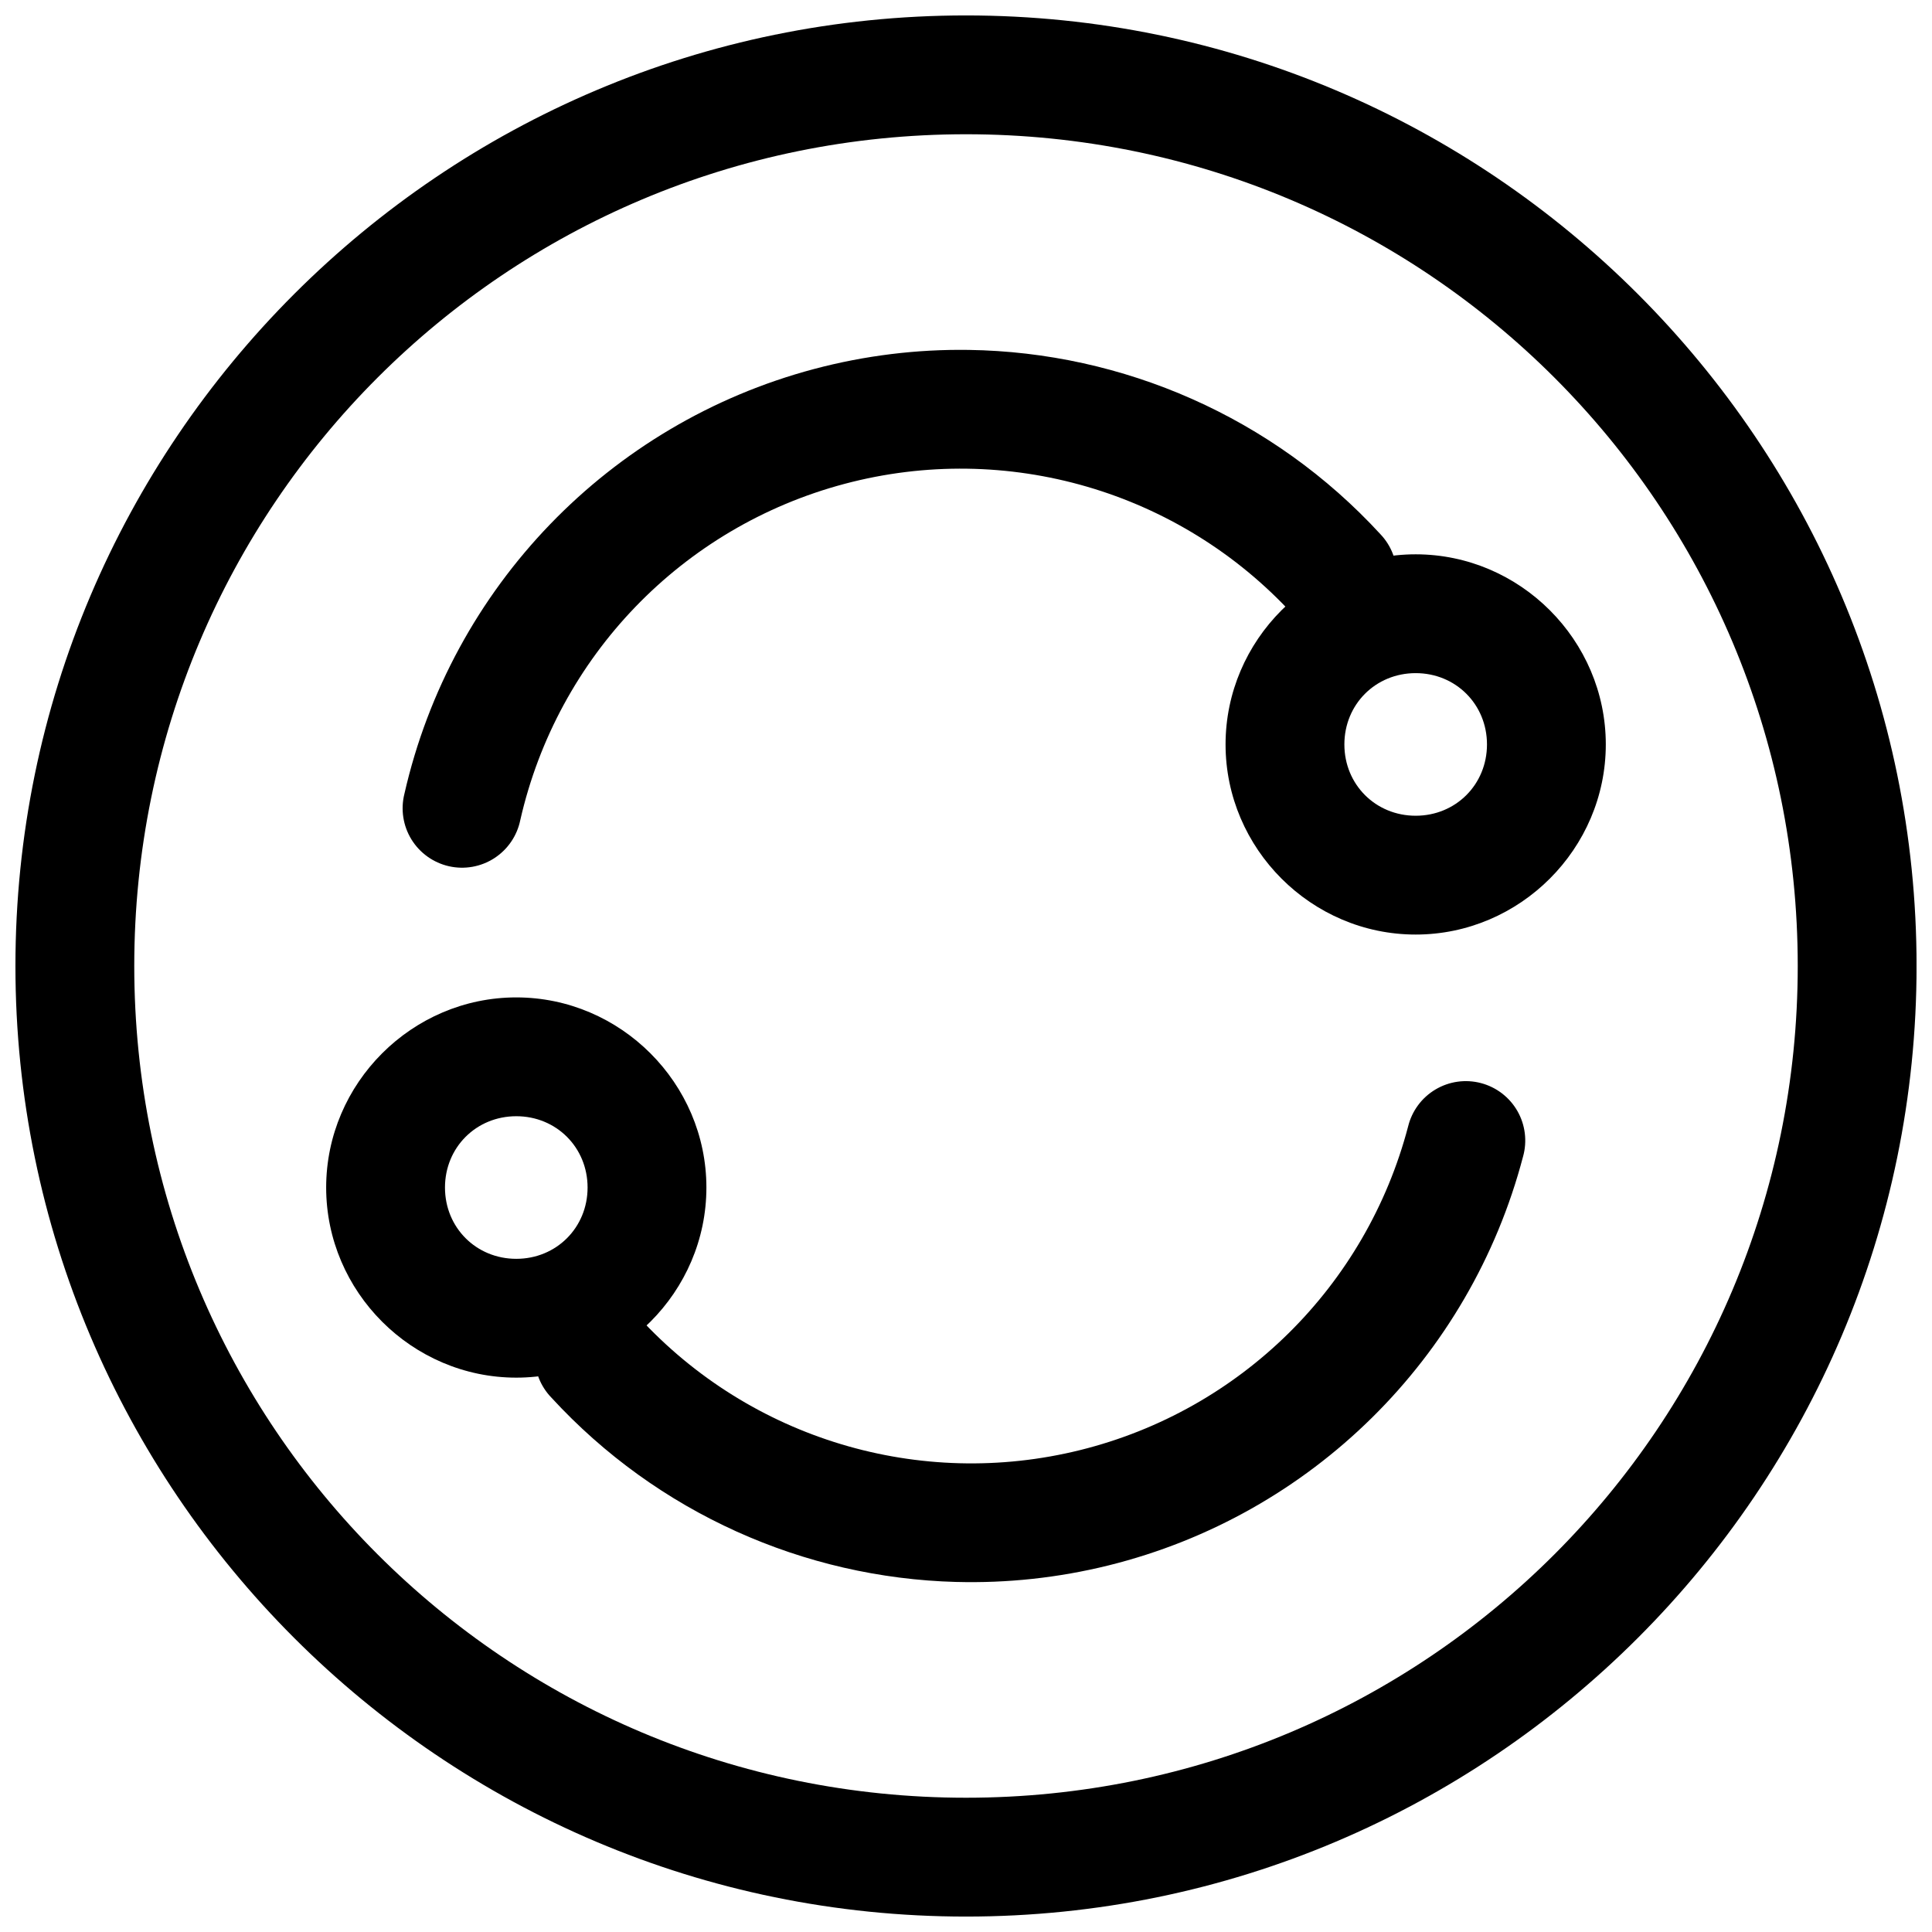
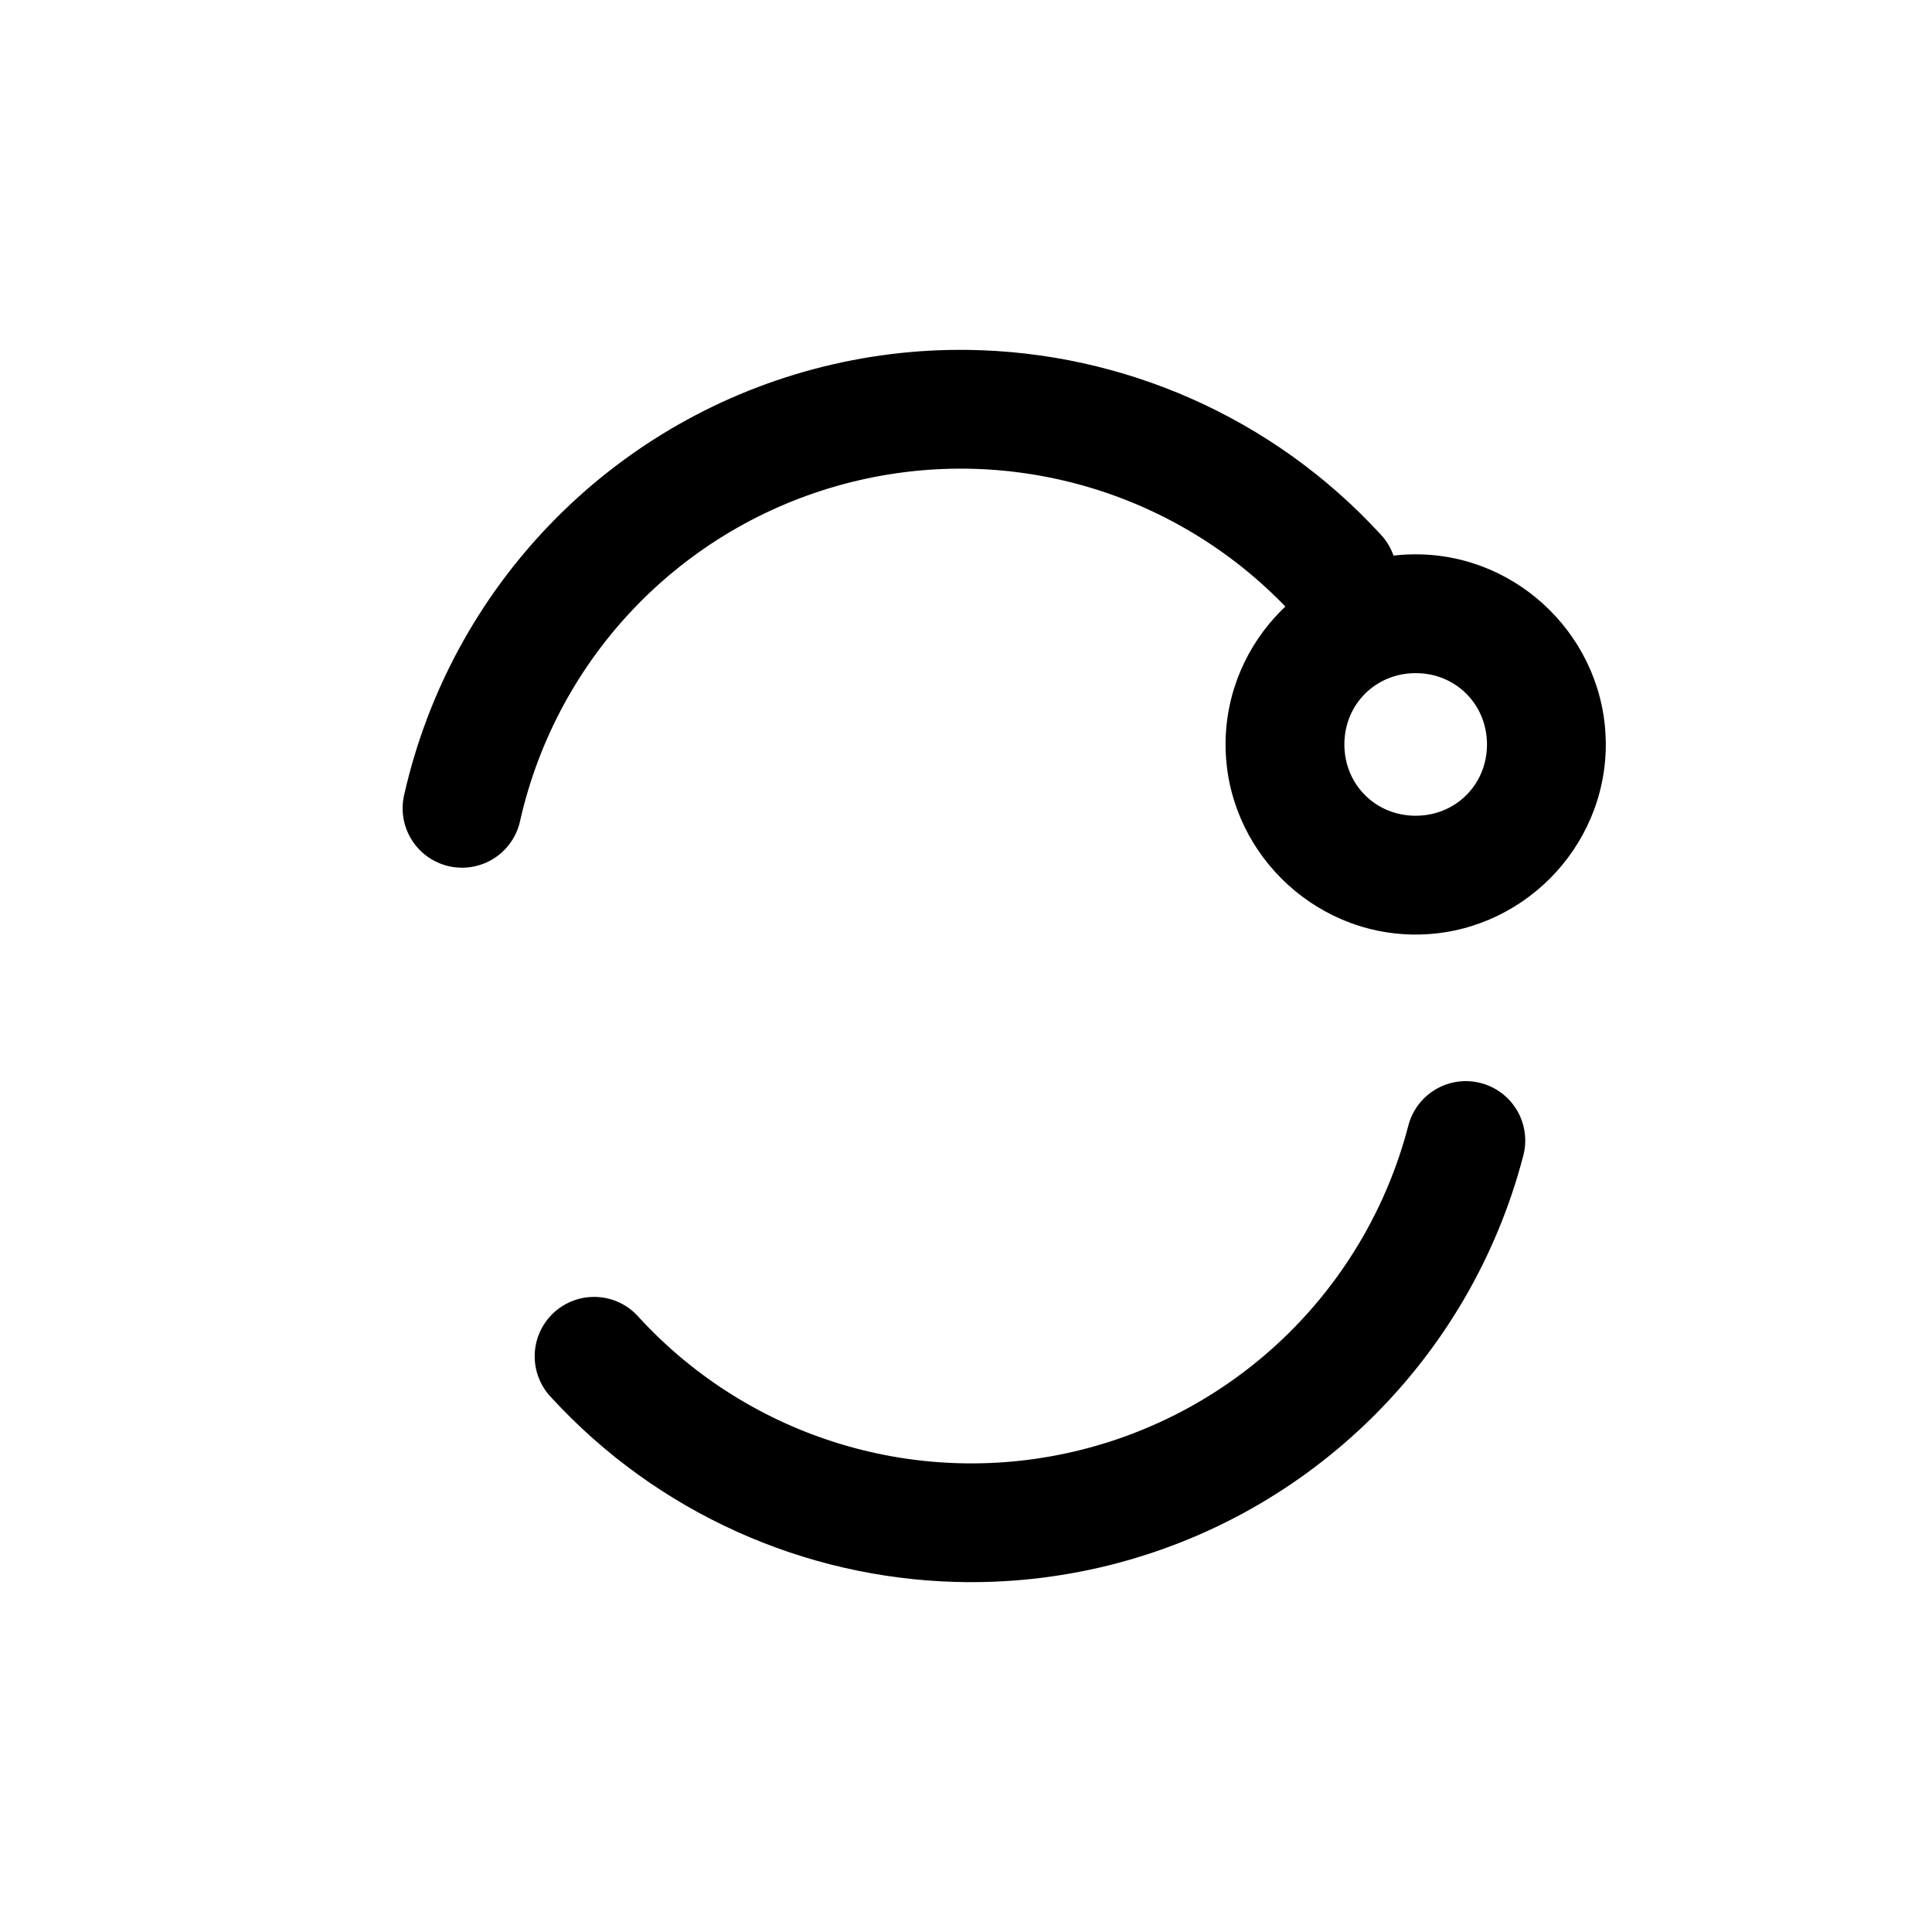
<svg xmlns="http://www.w3.org/2000/svg" width="800px" height="800px" version="1.1" viewBox="144 144 512 512">
  <defs>
    <clipPath id="a">
-       <path d="m148.09 148.09h503.81v503.81h-503.81z" />
-     </clipPath>
+       </clipPath>
  </defs>
  <path d="m400.71 236.73c-13.648-0.199-27.434 1.461-40.996 5.066-54.258 14.43-96.094 57.824-108.54 112.57-1.031 4.113-0.363 8.465 1.852 12.078 2.219 3.609 5.801 6.176 9.934 7.117 4.133 0.938 8.469 0.172 12.027-2.129 3.562-2.301 6.043-5.938 6.891-10.09 9.863-43.395 42.922-77.676 85.93-89.113 43.004-11.438 88.727 1.887 118.84 34.648h-0.004c2.805 3.16 6.762 5.062 10.98 5.277s8.352-1.277 11.461-4.137c3.109-2.859 4.938-6.852 5.078-11.074 0.137-4.223-1.43-8.324-4.348-11.383-28.496-31-68.168-48.234-109.11-48.832z" />
  <path d="m519.17 290.9c-27.637 0-50.383 22.742-50.383 50.383 0 27.637 22.742 50.383 50.383 50.383 27.637 0 50.383-22.742 50.383-50.383 0-27.637-22.742-50.383-50.383-50.383zm0 31.488c10.621 0 18.895 8.273 18.895 18.895s-8.273 18.895-18.895 18.895-18.895-8.273-18.895-18.895 8.273-18.895 18.895-18.895z" />
  <path d="m397.41 563.23c13.438 0.359 27.039-1.074 40.441-4.402 53.617-13.312 95.742-54.891 109.77-108.32l0.004-0.004c1.137-4.062 0.598-8.414-1.5-12.078-2.102-3.66-5.582-6.328-9.664-7.398-4.082-1.074-8.426-0.461-12.051 1.699-3.629 2.16-6.238 5.684-7.242 9.785-11.113 42.352-44.402 75.219-86.898 85.77-42.496 10.551-87.289-2.918-116.93-35.152v-0.004c-2.785-3.219-6.758-5.168-11.008-5.41-4.246-0.242-8.414 1.25-11.547 4.129-3.133 2.883-4.969 6.906-5.082 11.16-0.117 4.258 1.492 8.375 4.465 11.426 28.043 30.504 66.93 47.723 107.24 48.805z" />
-   <path d="m280.82 509.09c27.637 0 50.383-22.742 50.383-50.383 0-27.637-22.742-50.383-50.383-50.383-27.637 0-50.383 22.742-50.383 50.383 0 27.637 22.742 50.383 50.383 50.383zm0-31.488c-10.621 0-18.895-8.273-18.895-18.895 0-10.621 8.273-18.895 18.895-18.895 10.621 0 18.895 8.273 18.895 18.895 0 10.621-8.273 18.895-18.895 18.895z" />
  <g clip-path="url(#a)">
-     <path d="m400 148.09c-138.94 0-251.91 112.97-251.91 251.91s112.97 251.91 251.91 251.91 251.91-112.97 251.91-251.91-112.97-251.91-251.91-251.91zm0 31.488c121.92 0 220.42 98.496 220.42 220.42 0 121.92-98.496 220.42-220.42 220.42-121.92 0-220.42-98.496-220.42-220.42 0-121.92 98.496-220.42 220.42-220.42z" />
-   </g>
+     </g>
</svg>